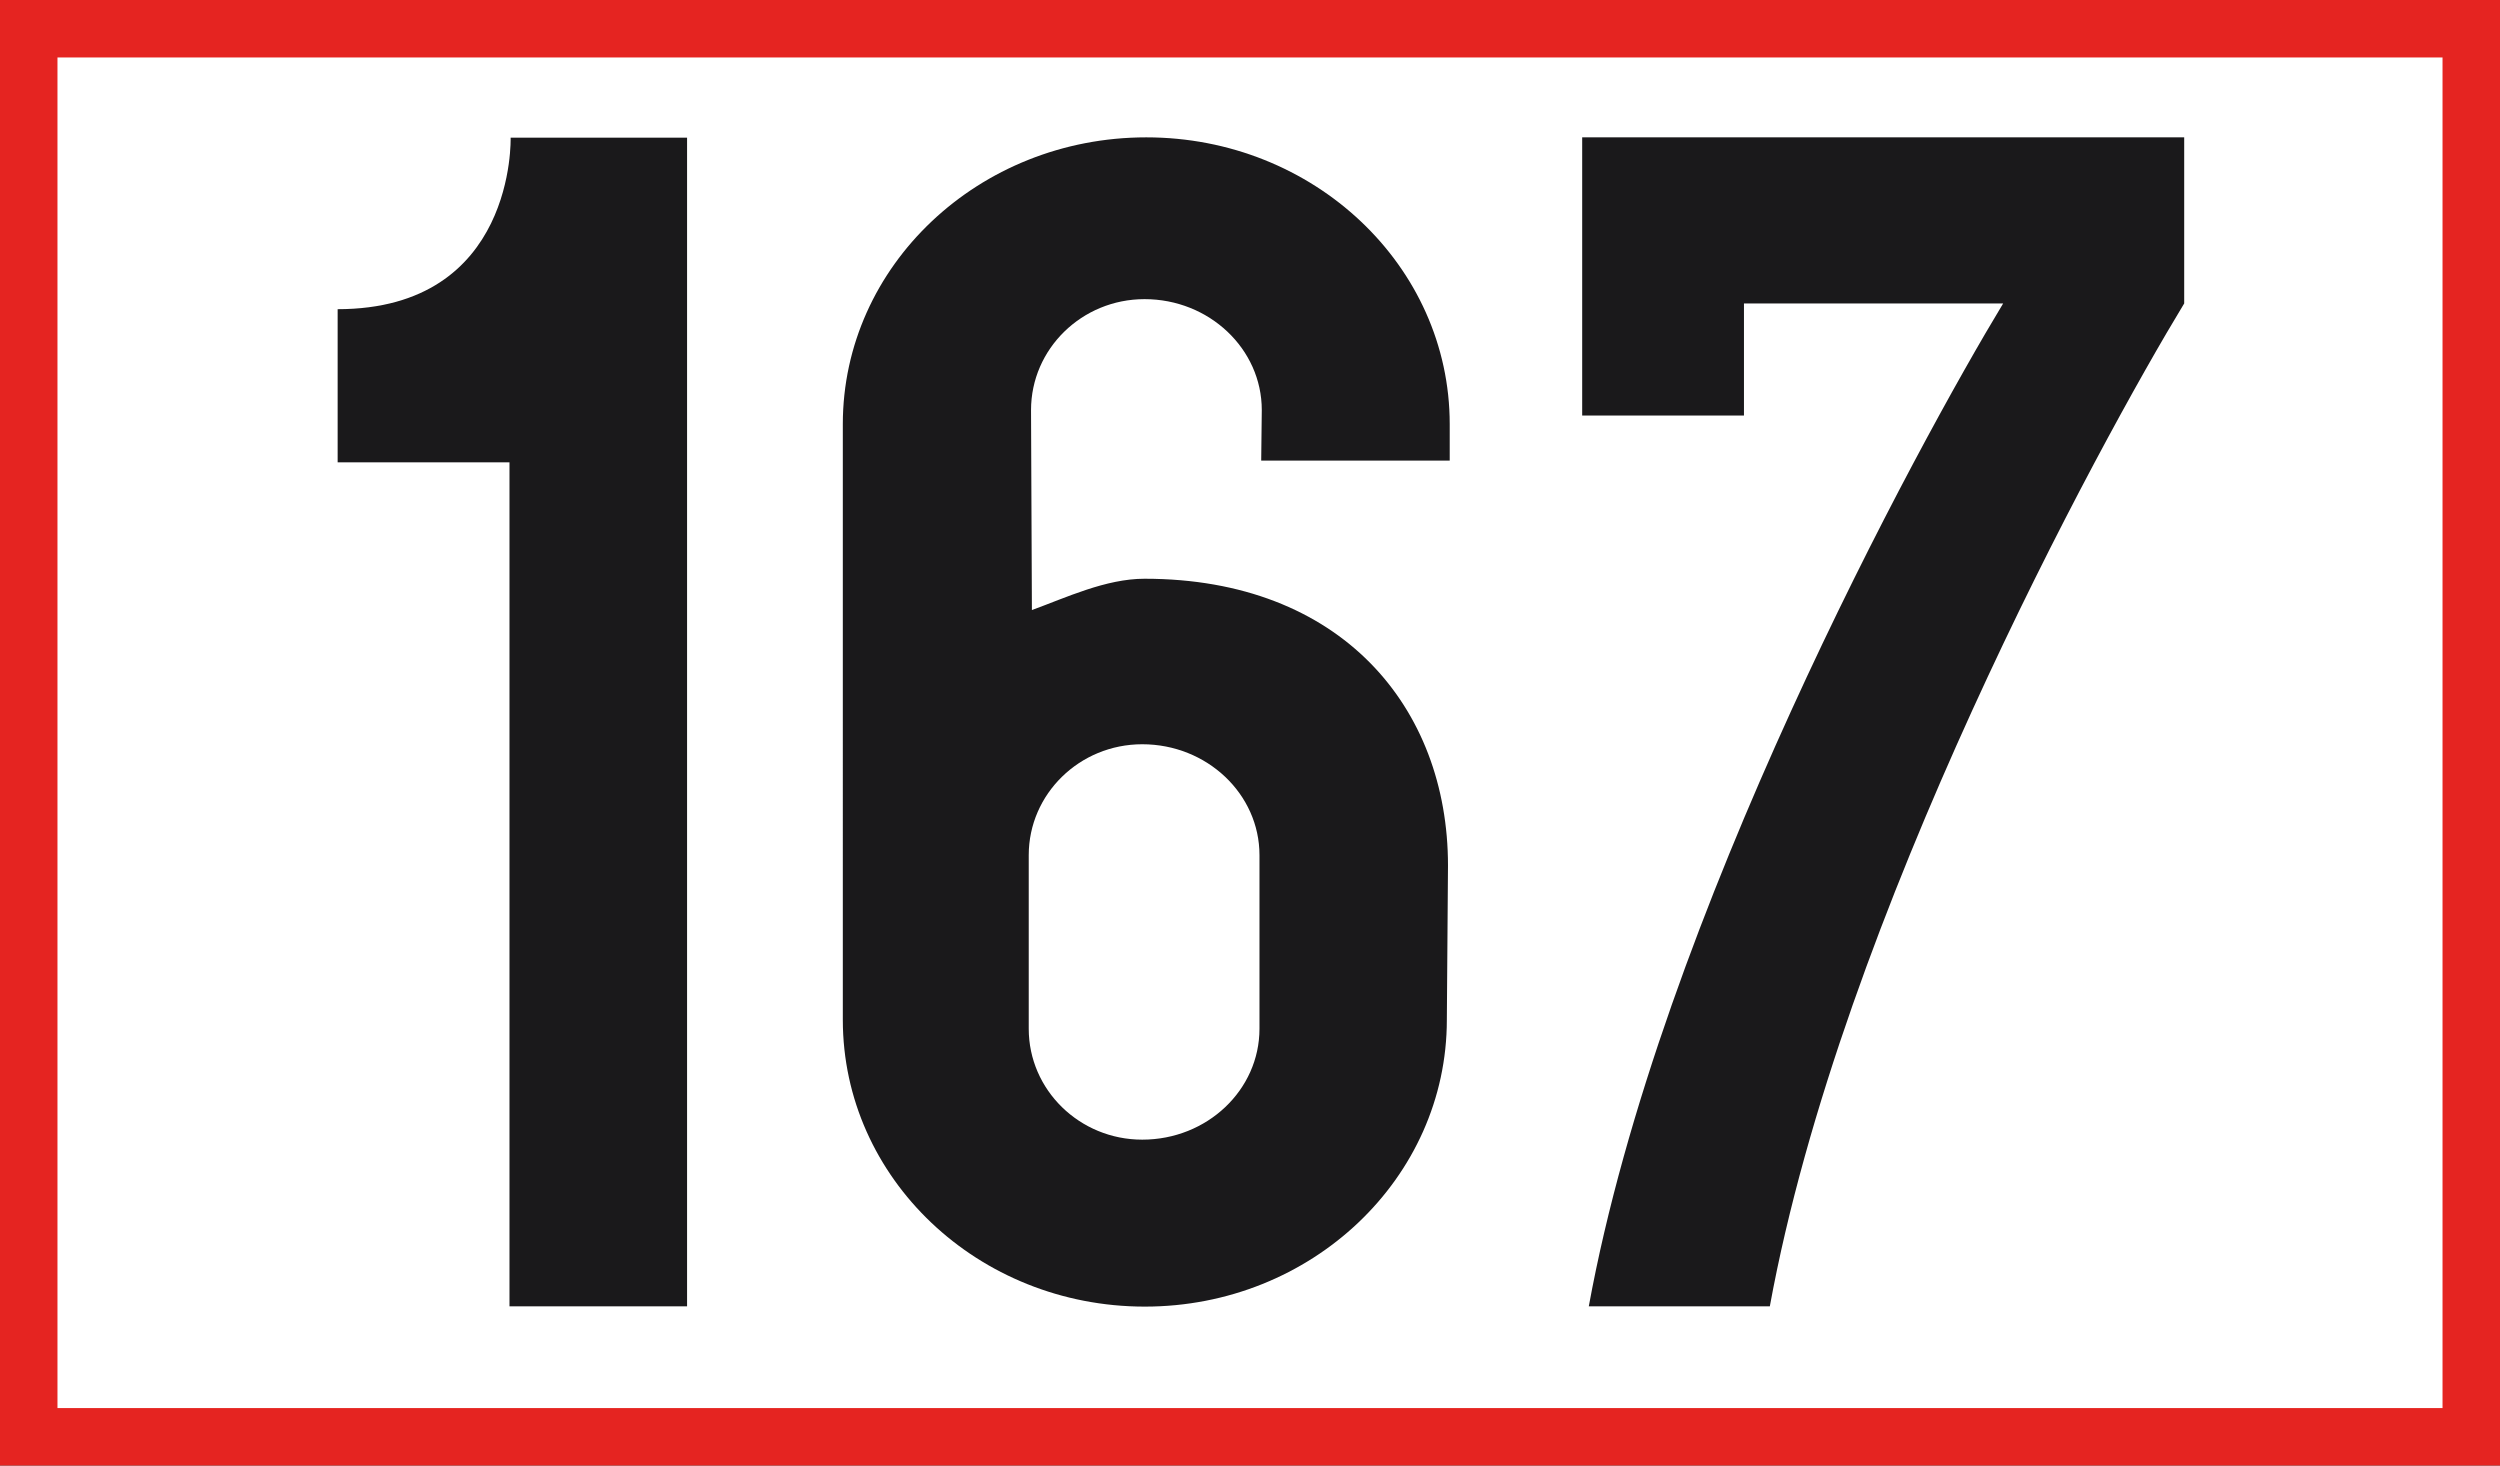
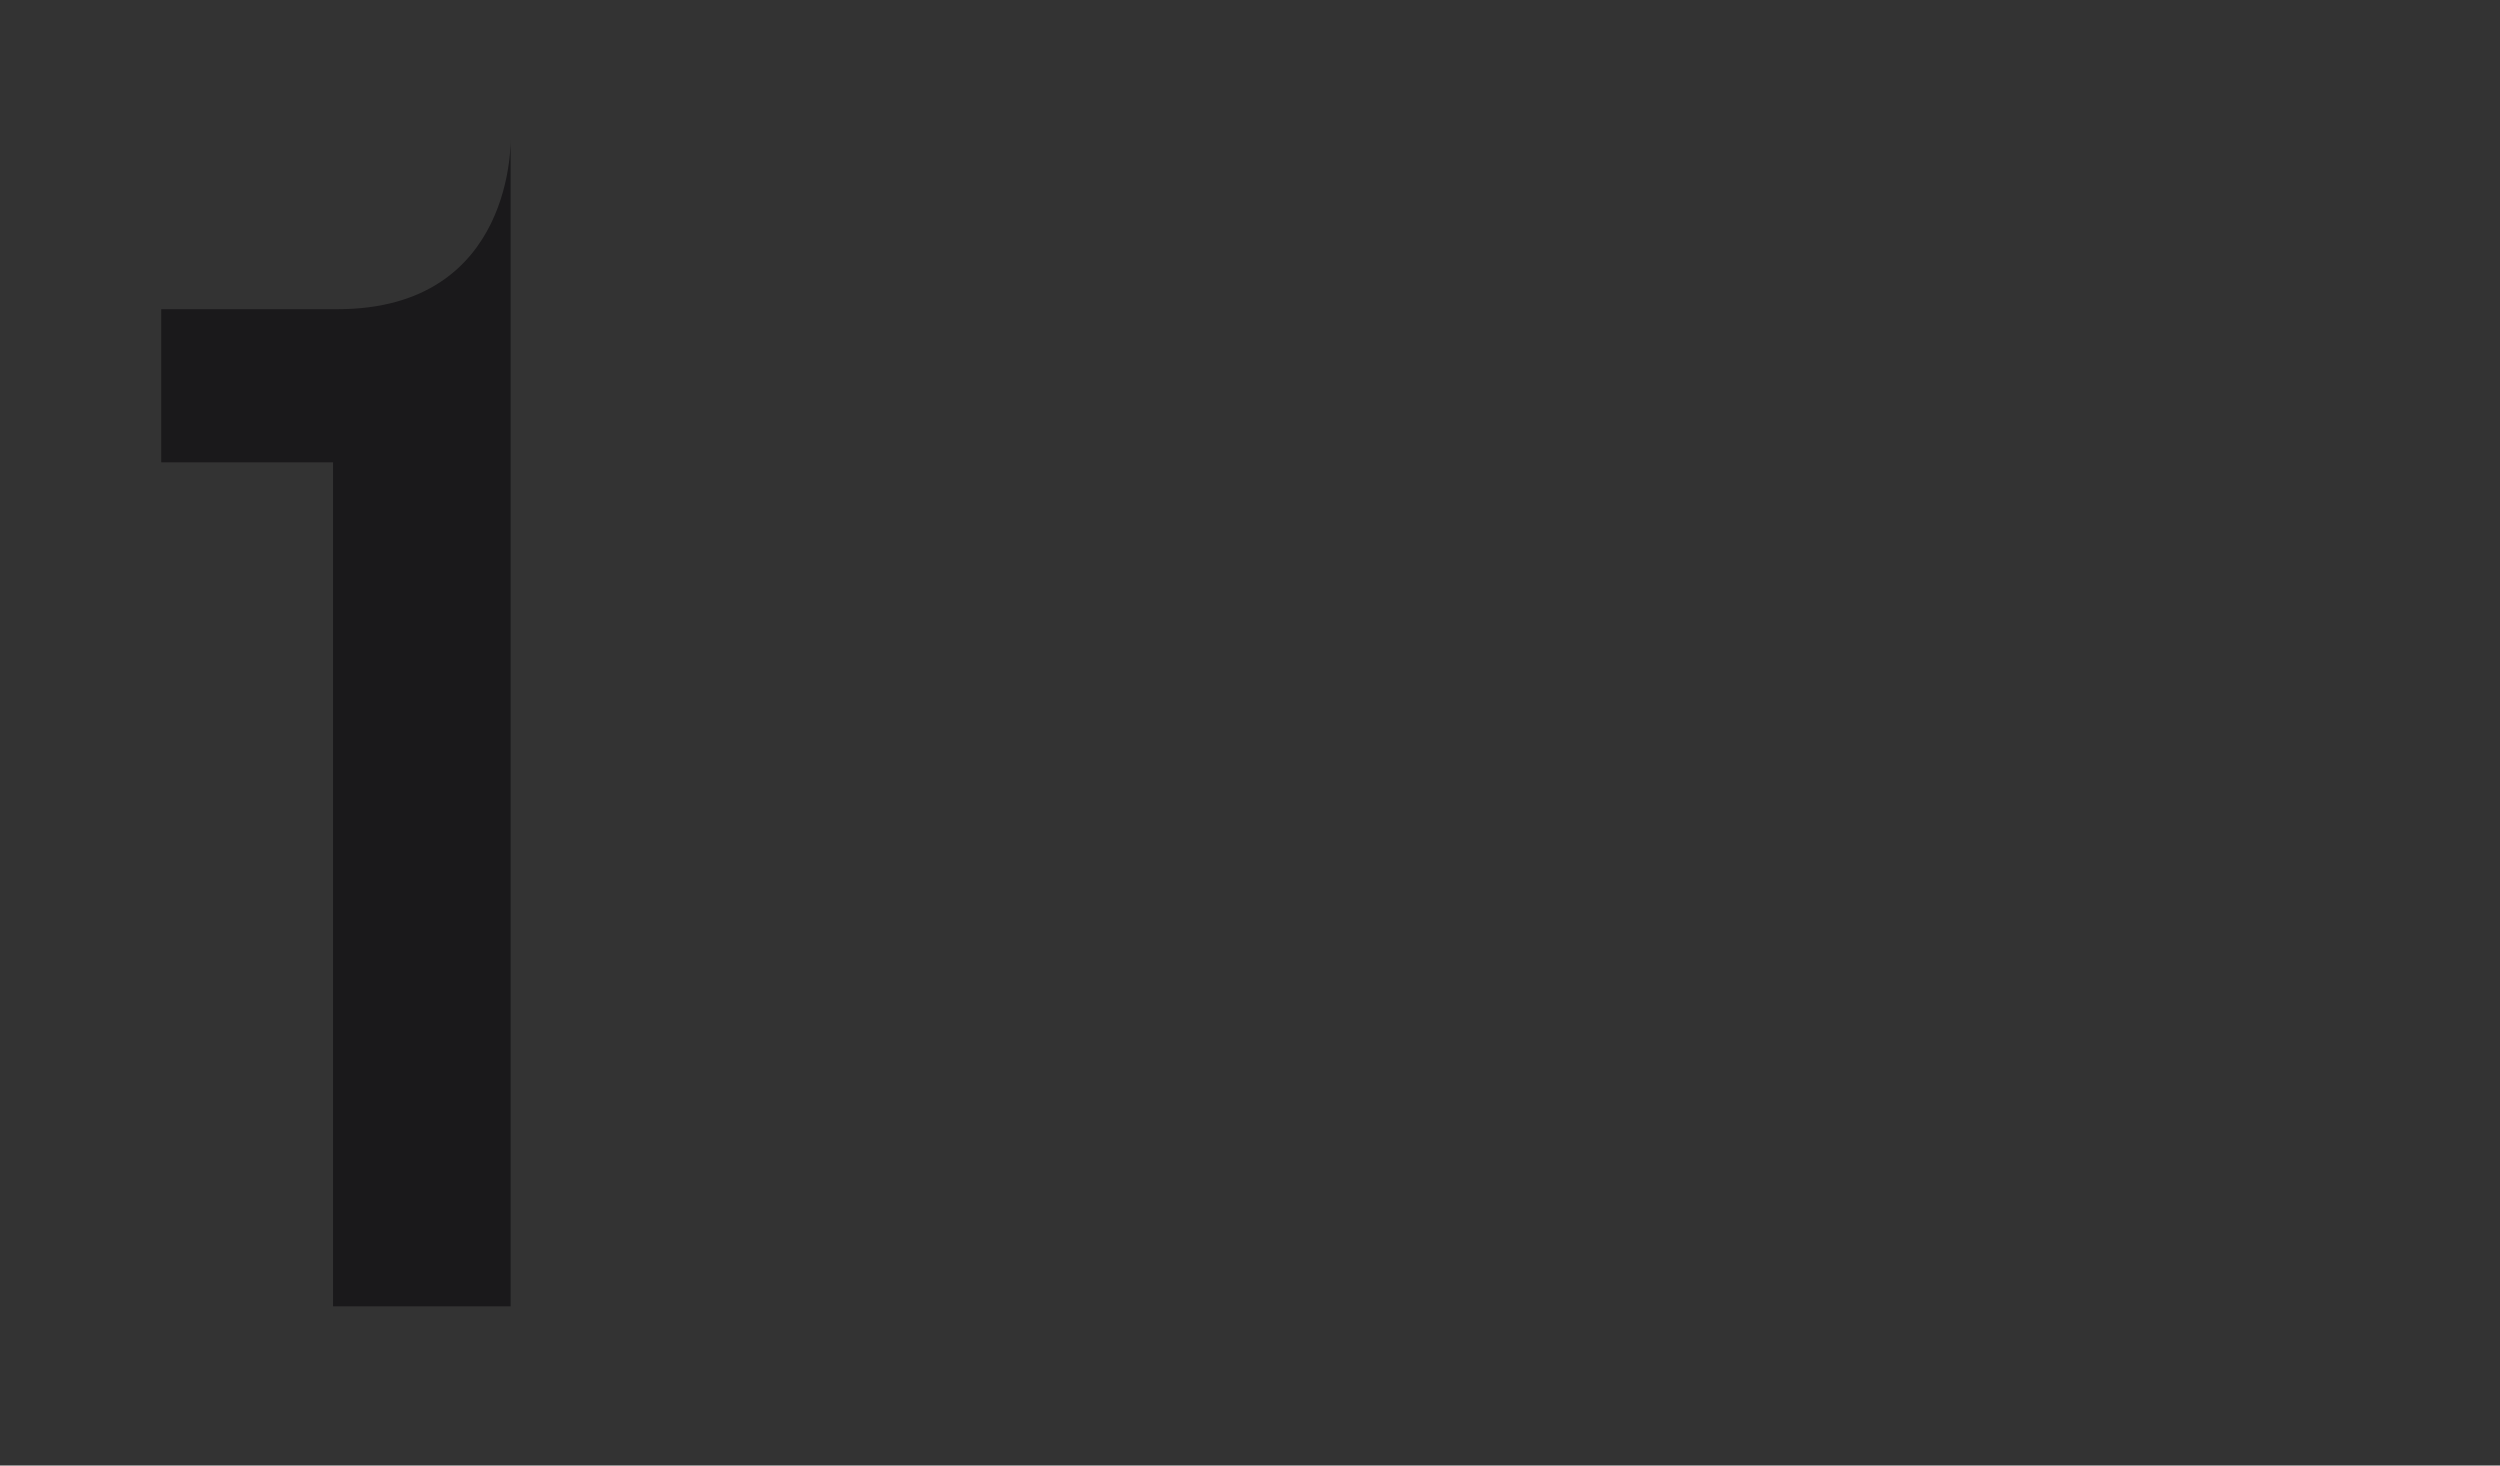
<svg xmlns="http://www.w3.org/2000/svg" version="1.1" id="Warstwa_1" x="0px" y="0px" viewBox="0 0 87 51" style="enable-background:new 0 0 87 51;" xml:space="preserve">
  <rect x="0" y="0" width="87" height="51" fill="#333333" stroke="none" />
  <style type="text/css">
	.st0{fill:#FFFFFF;}
	.st1{fill:#E52421;}
	.st2{fill:#1A191B;}
</style>
  <g>
-     <rect x="1" y="1" class="st0" width="85" height="49" />
-     <path class="st1" d="M85,2v47H2V2H85 M87,0H0v51h87V0L87,0z" />
-   </g>
+     </g>
  <g>
-     <path class="st2" d="M11.74,10.76c6.22,0,6.03-5.97,6.03-5.97h6.14v40.67h-6.18V16.09h-5.98V10.76z" />
-     <path class="st2" d="M43.89,16.03l0.02-1.76c0-2.13-1.83-3.86-4.08-3.86c-2.18,0-3.95,1.73-3.95,3.86l0.03,6.96   c1.18-0.43,2.57-1.09,3.92-1.09c6.84,0,10.56,4.47,10.56,9.98l-0.04,5.37c0,5.51-4.71,9.98-10.51,9.98   c-5.81,0-10.51-4.47-10.51-9.98V14.76c0-5.51,4.73-9.98,10.56-9.98s10.56,4.47,10.56,9.98v1.27H43.89z M35.8,35.8   c0,2.13,1.77,3.86,3.95,3.86c2.26,0,4.08-1.73,4.08-3.86l0-6.04c0-2.13-1.83-3.86-4.08-3.86c-2.18,0-3.95,1.73-3.95,3.86V35.8z" />
-     <path class="st2" d="M76.01,10.56c-2.94,4.84-11.94,21.33-14.42,34.9h-6.3c2.48-13.56,11.49-30.06,14.42-34.9h-9.02v3.9h-5.63v-3.9   V4.78h20.95V10.56z" />
+     <path class="st2" d="M11.74,10.76c6.22,0,6.03-5.97,6.03-5.97v40.67h-6.18V16.09h-5.98V10.76z" />
  </g>
</svg>